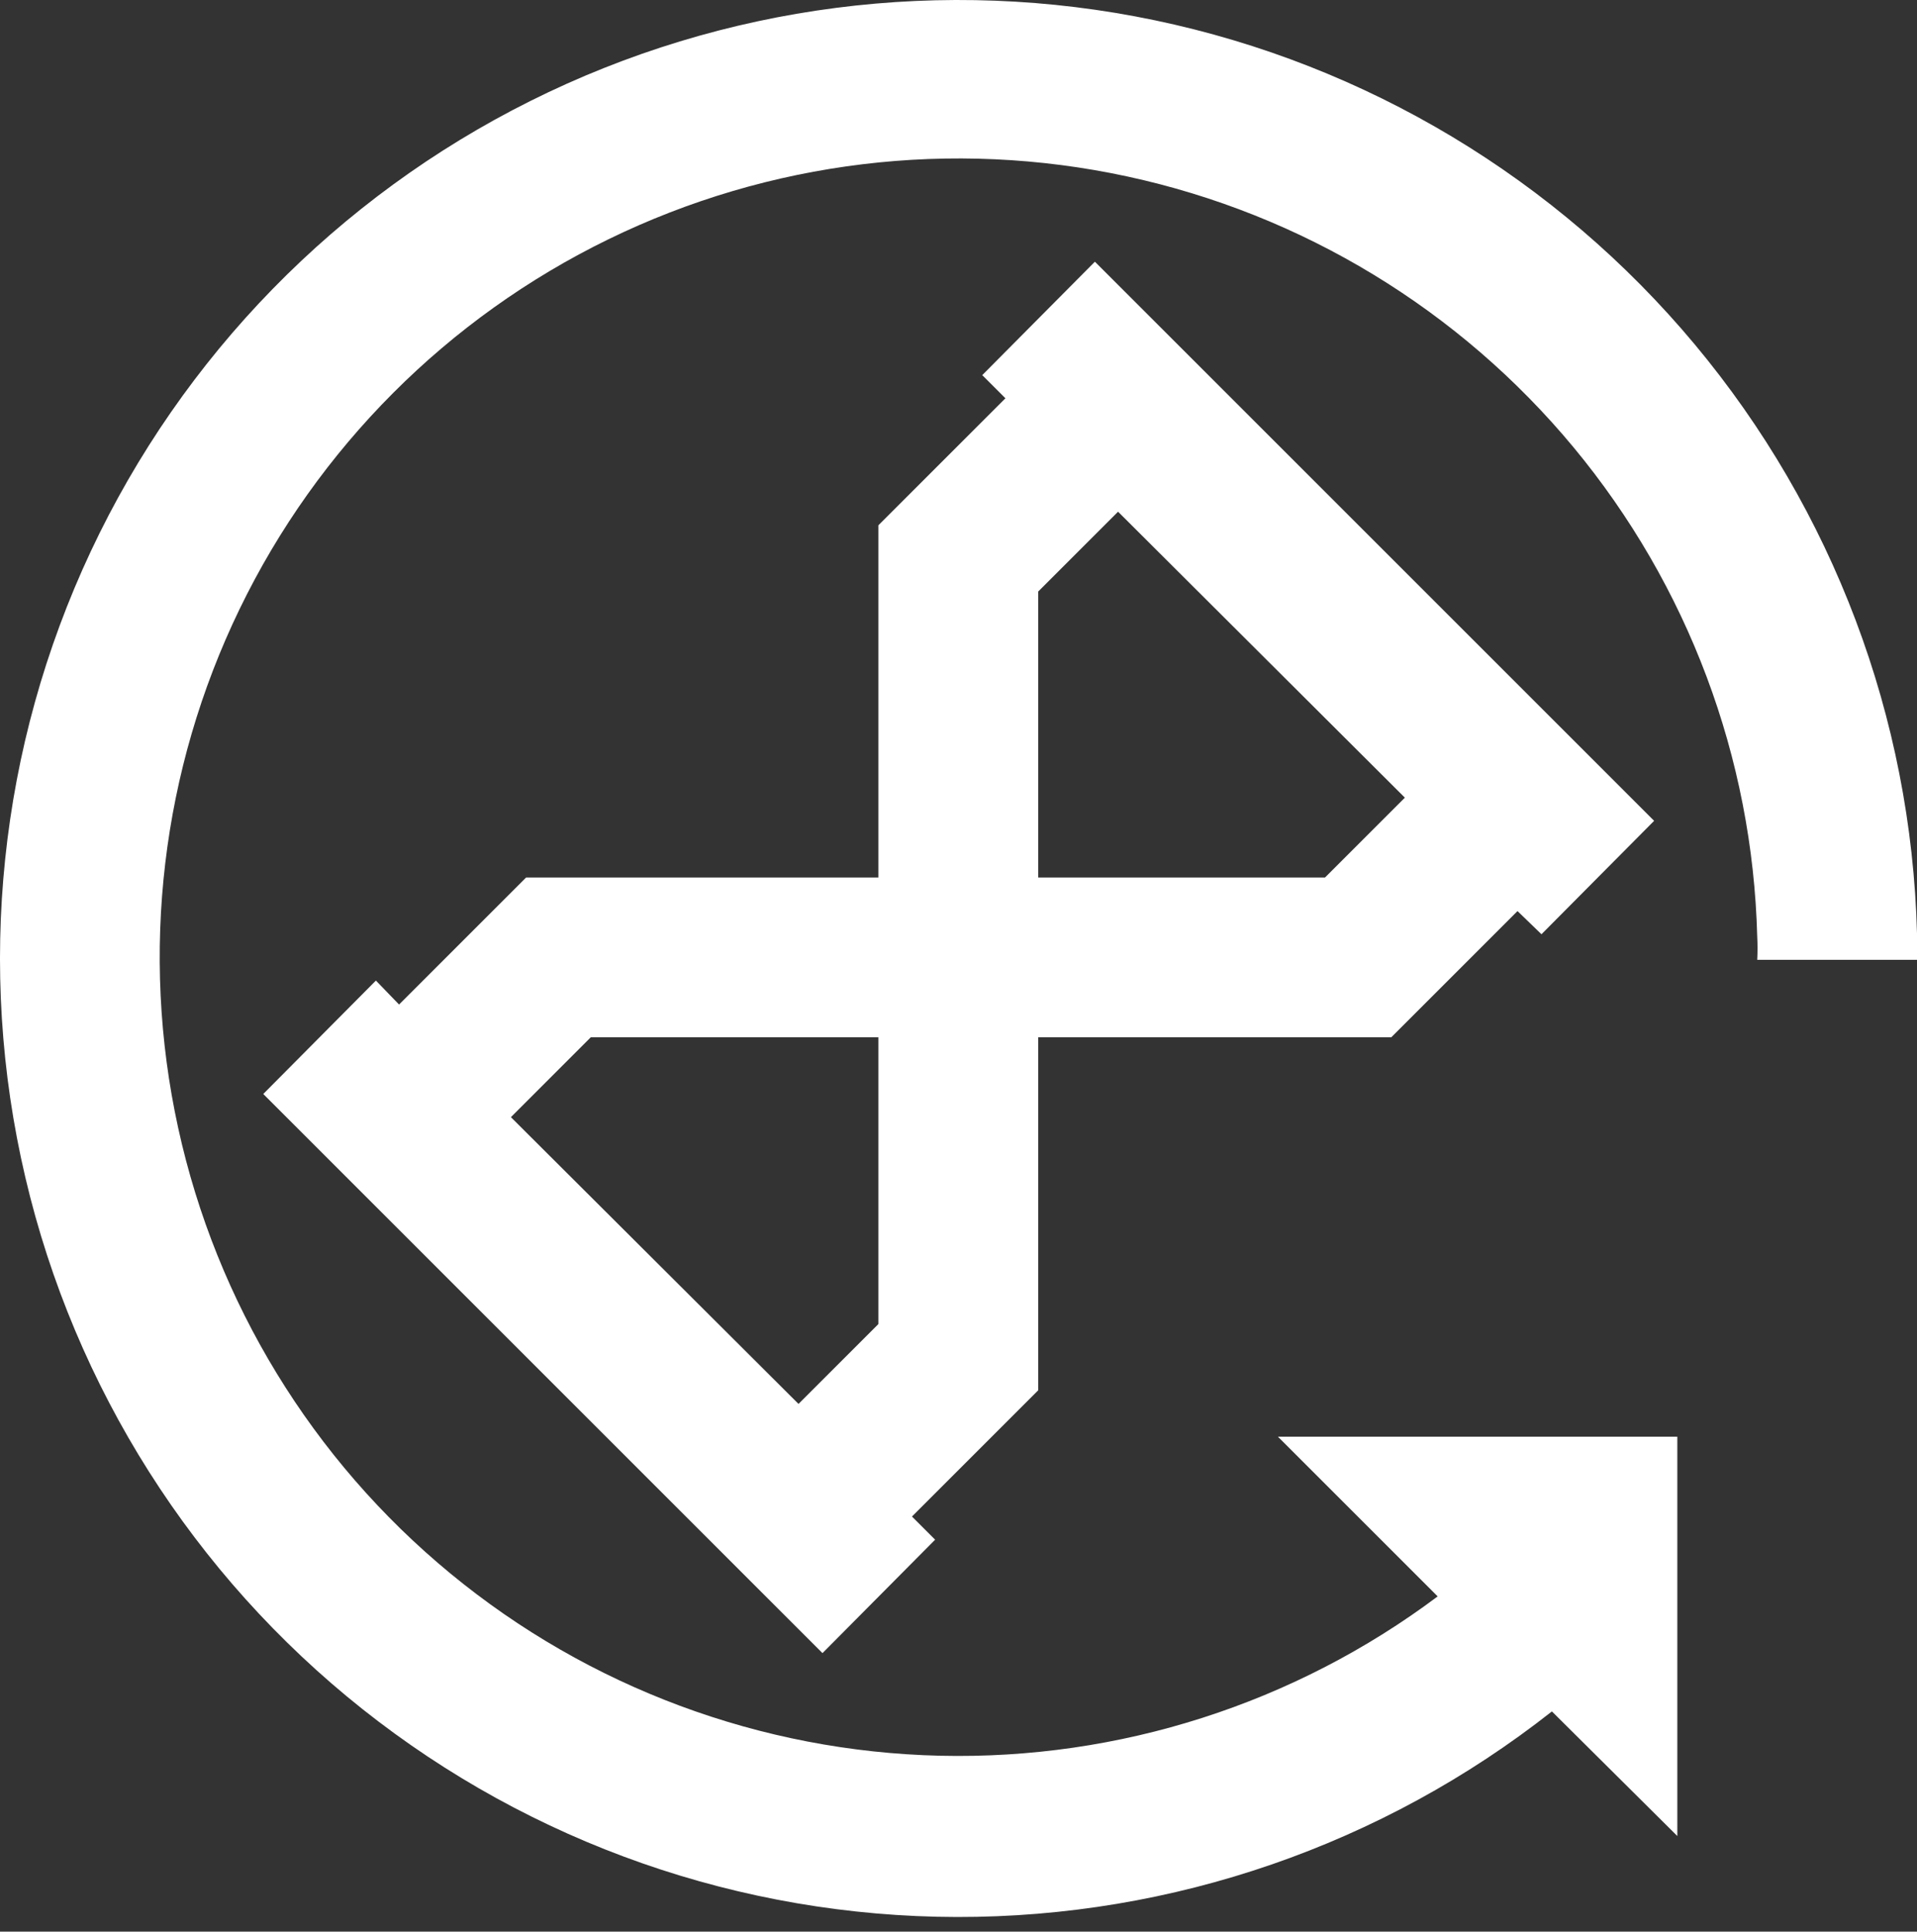
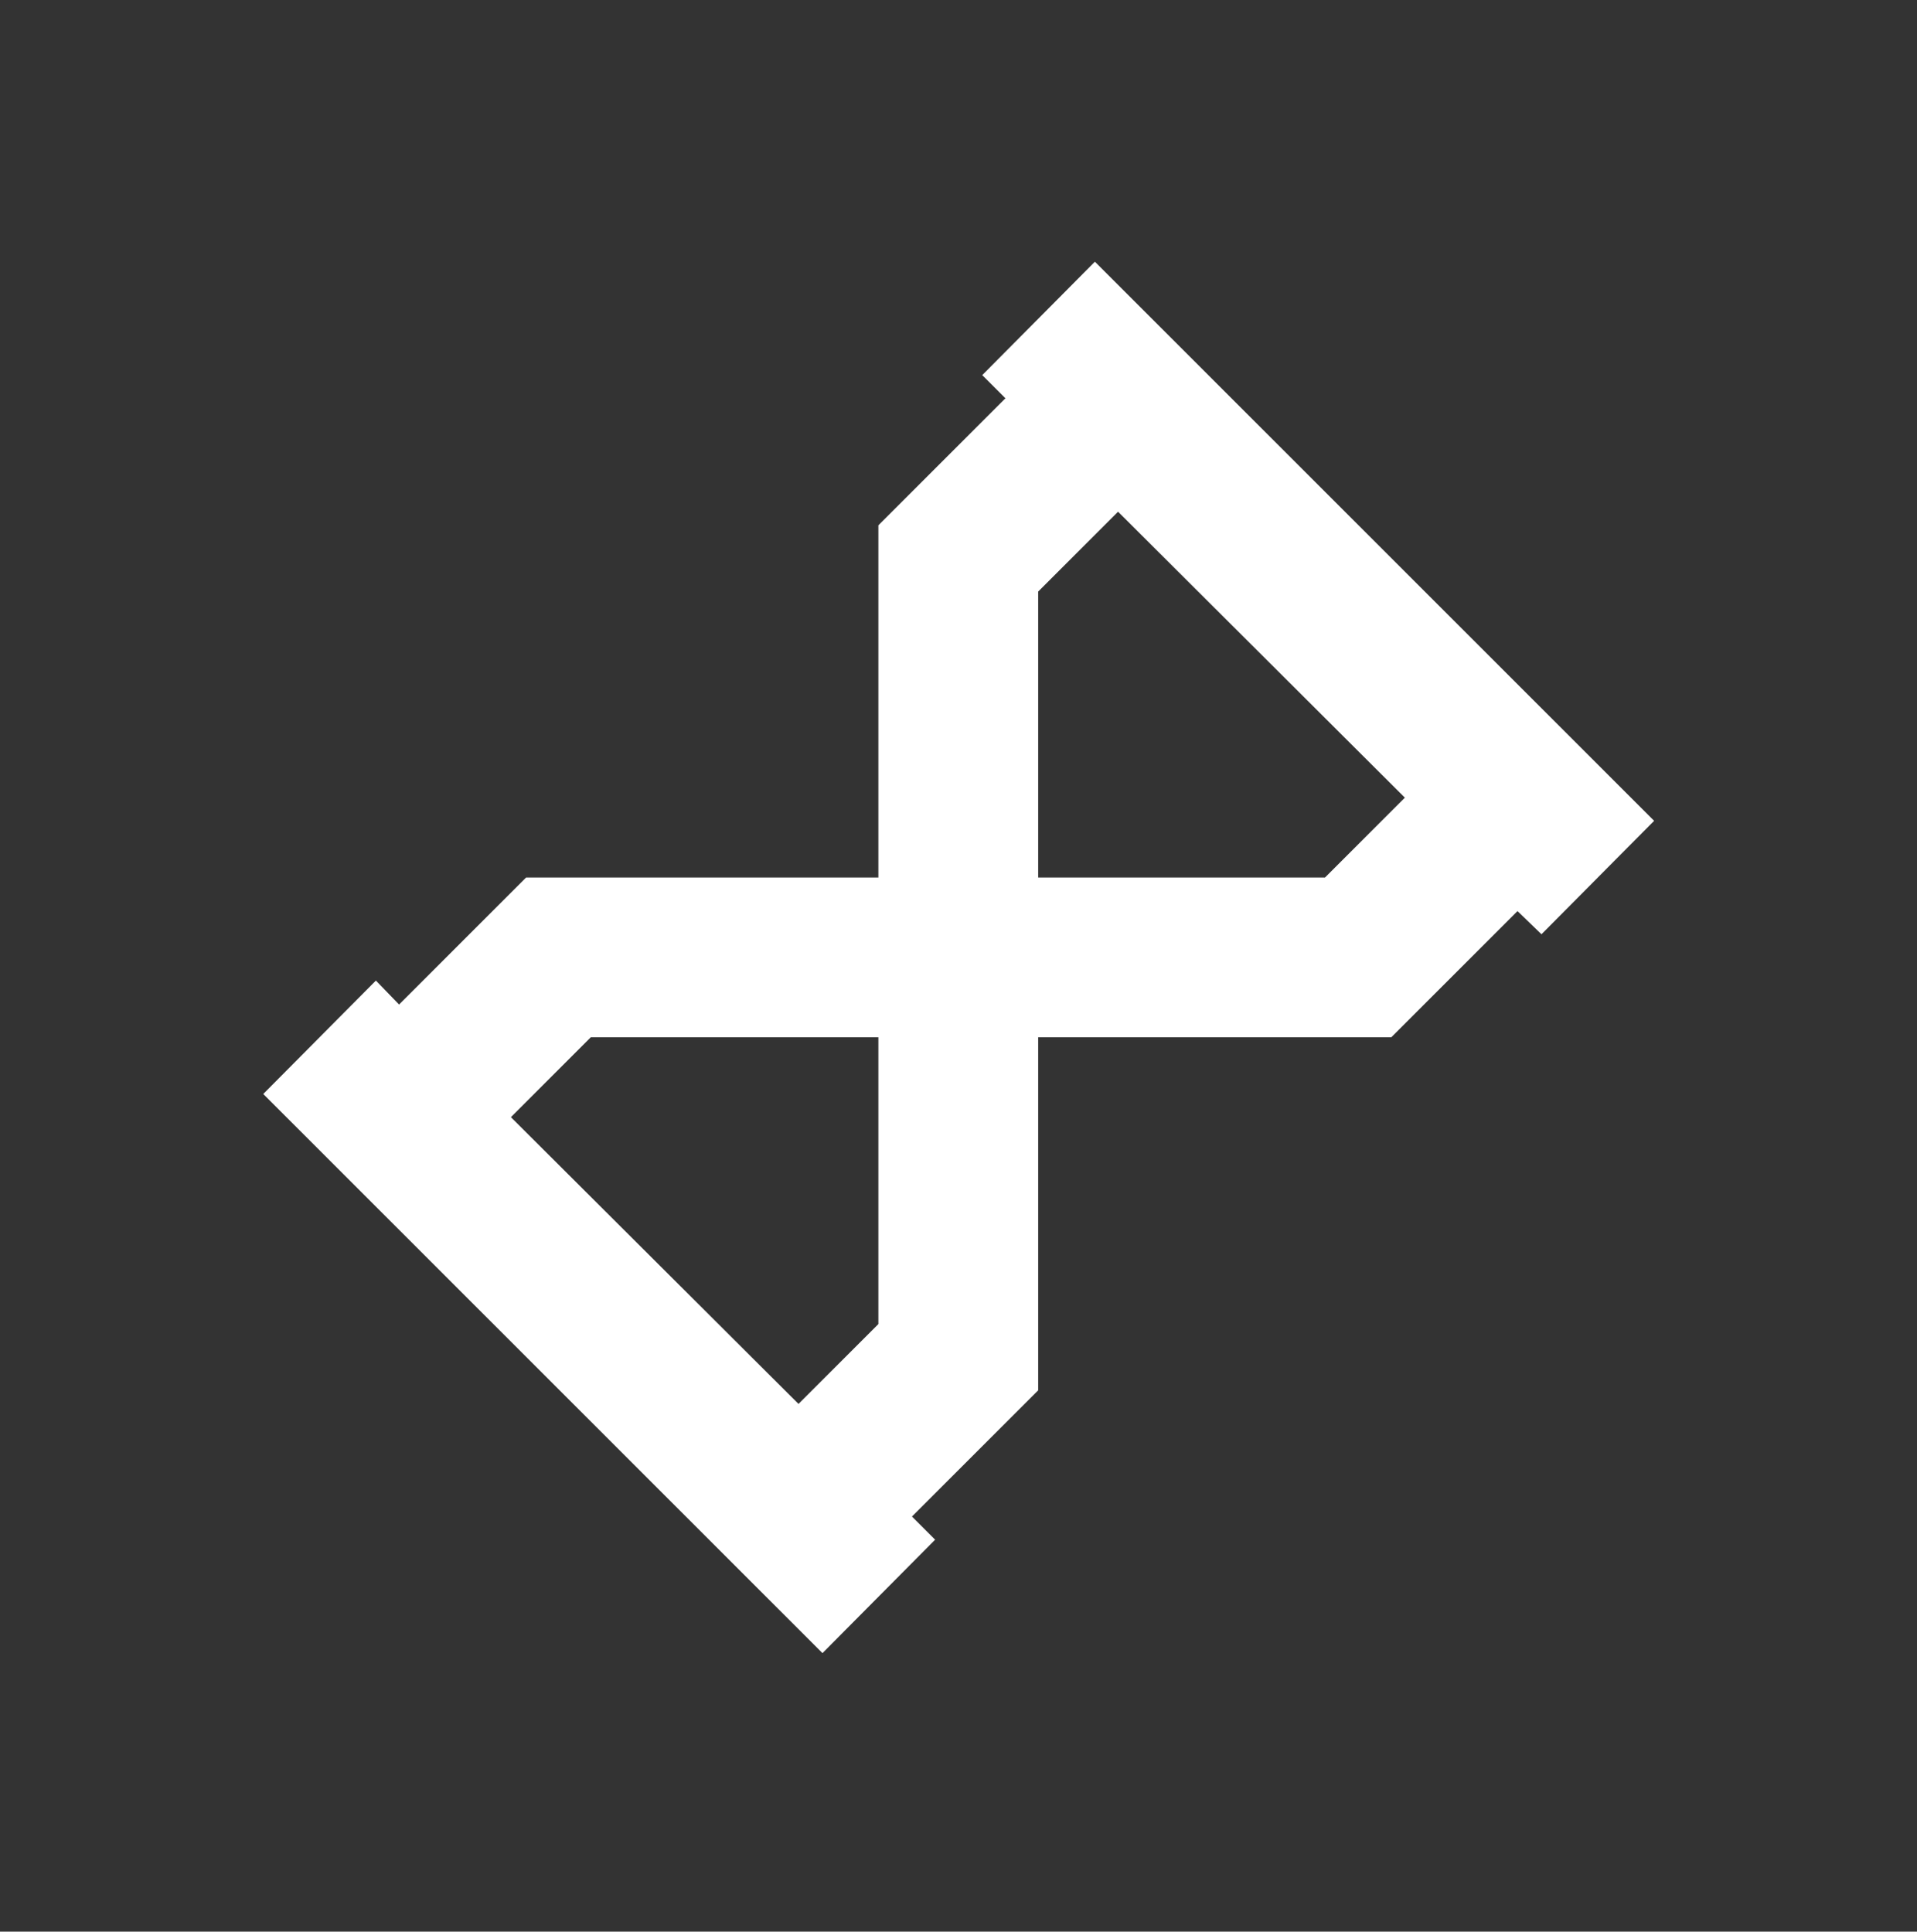
<svg xmlns="http://www.w3.org/2000/svg" width="128" height="129" viewBox="0 0 128 129" fill="none">
  <rect x="0" y="0" width="128" height="129" fill="#333333" stroke="none" />
  <path d="M69.32 69.272H92.898L101.325 60.844L102.926 62.392L110.447 54.817L73.107 17.477L65.586 25.052L67.133 26.599L58.651 35.08V58.604H35.127L26.646 67.086L25.099 65.485L17.578 73.06L54.918 110.4L62.439 102.825L60.892 101.278L69.32 92.85V69.272ZM69.32 39.507L74.654 34.173L93.804 53.27L88.47 58.604H69.32V39.507ZM34.114 74.607L39.448 69.272H58.651V88.423L53.317 93.757L34.114 74.607Z" fill="white" />
-   <path d="M103.569 114.24L111.997 122.615V95.944H85.326L95.995 106.612C86.426 113.782 74.727 117.529 62.773 117.253C50.82 116.976 39.306 112.692 30.08 105.087C20.853 97.483 14.449 86.998 11.895 75.318C9.341 63.637 10.786 51.437 15.997 40.676C21.208 29.915 29.884 21.216 40.632 15.977C51.379 10.737 63.575 9.26 75.263 11.783C86.95 14.306 97.451 20.683 105.08 29.889C112.709 39.096 117.024 50.599 117.332 62.551C117.358 63.066 117.358 63.583 117.332 64.098H128C128 63.511 128 62.925 128 62.338C127.623 47.93 122.395 34.07 113.162 23.003C103.928 11.936 91.229 4.309 77.121 1.357C63.014 -1.595 48.323 0.3 35.427 6.737C22.531 13.173 12.184 23.773 6.062 36.821C-0.06 49.869 -1.6 64.602 1.693 78.634C4.985 92.666 12.917 105.176 24.204 114.139C35.492 123.102 49.474 127.994 63.887 128.022C78.3 128.05 92.301 123.213 103.623 114.293L103.569 114.24Z" fill="white" />
</svg>